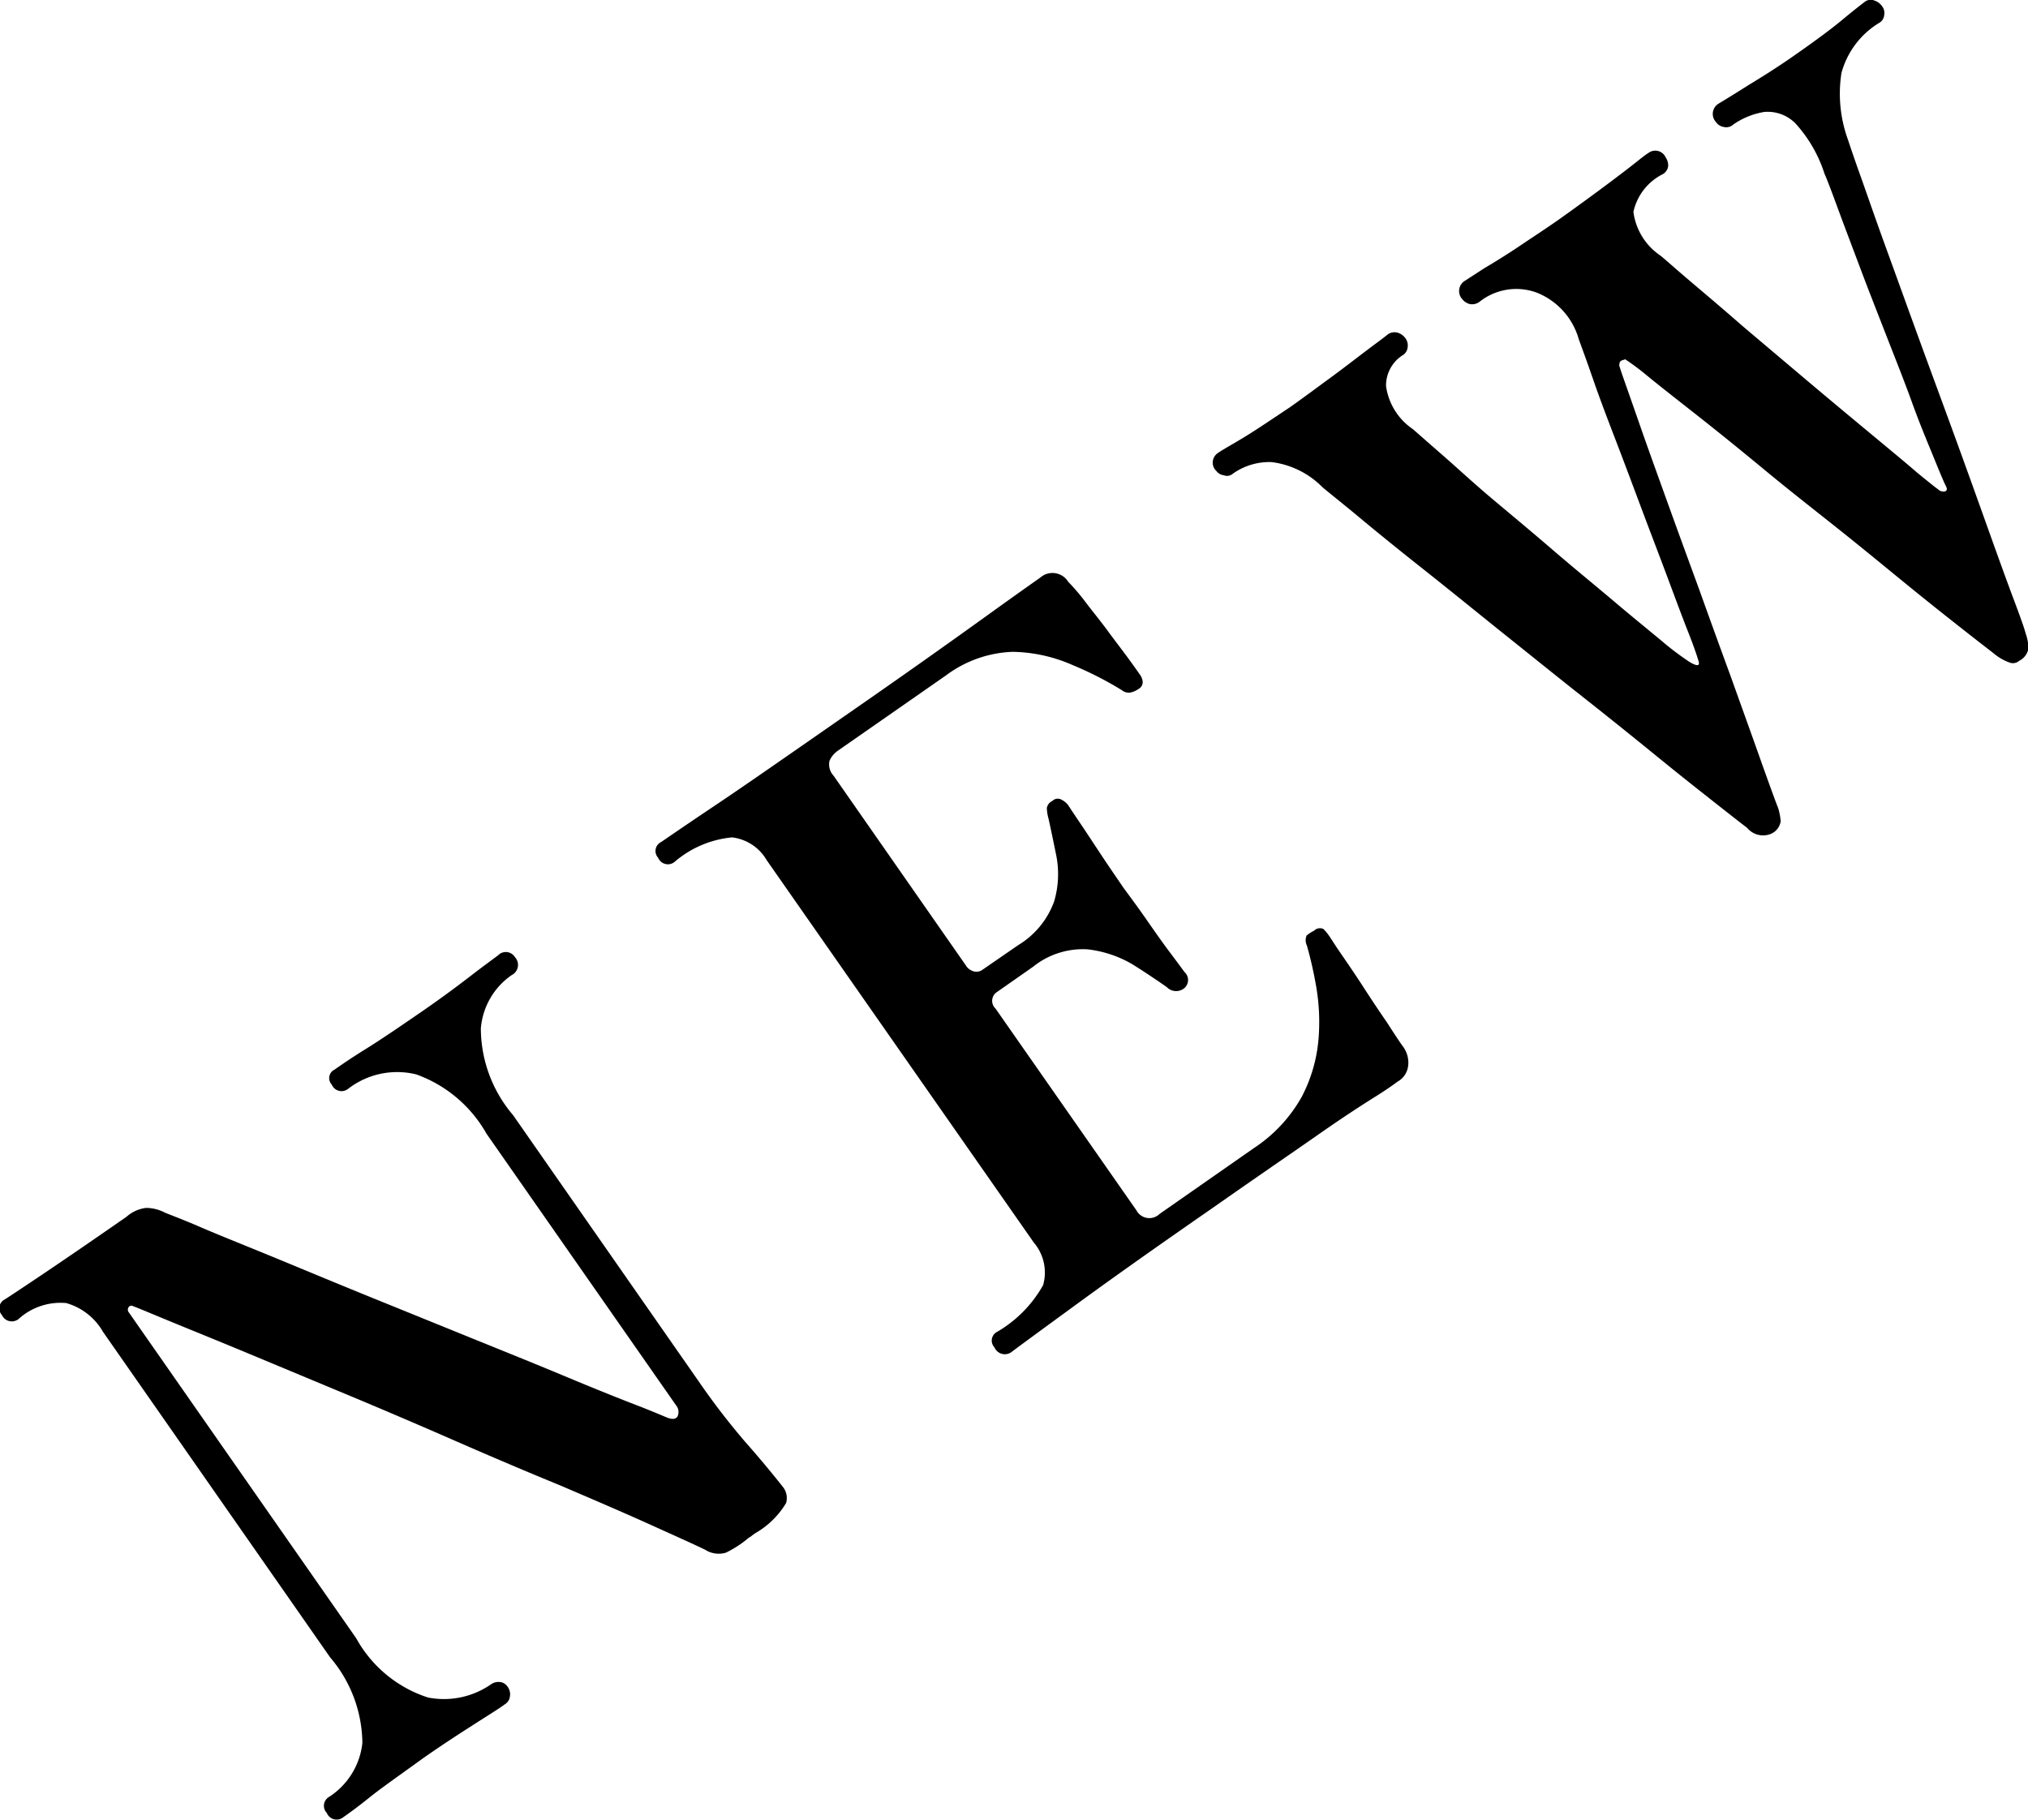
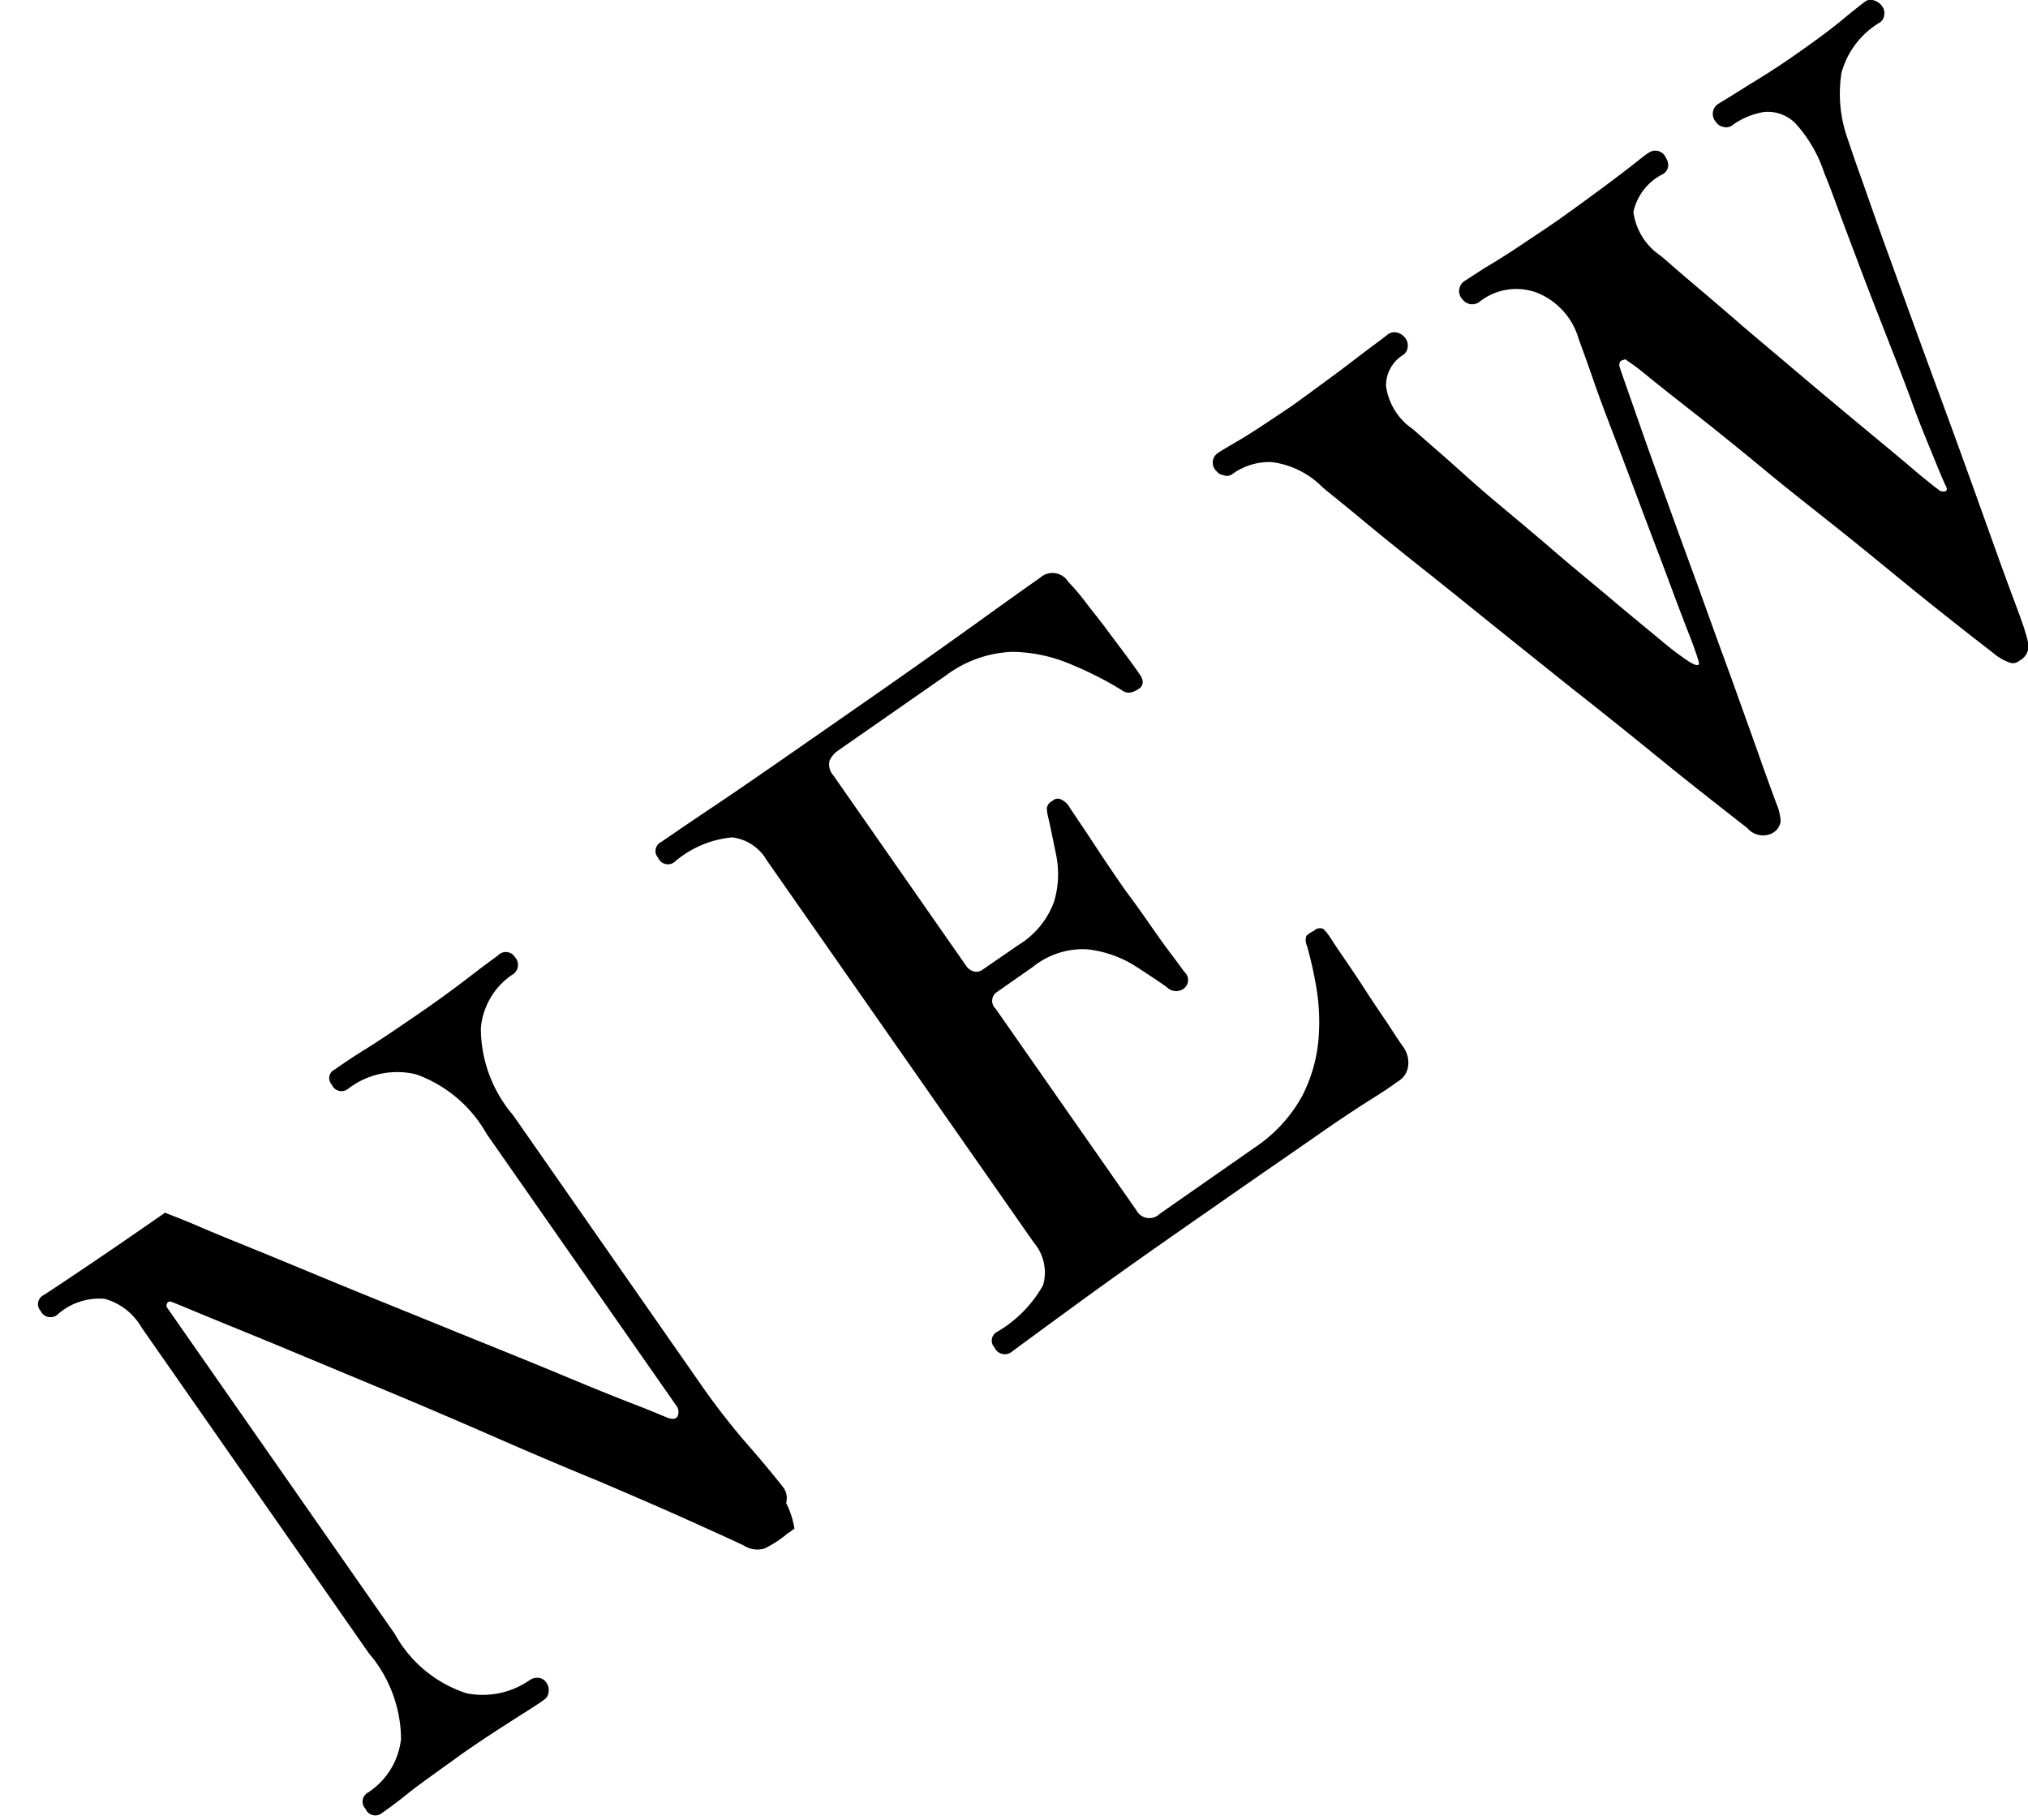
<svg xmlns="http://www.w3.org/2000/svg" width="33.875" height="30.41" viewBox="0 0 33.875 30.41">
  <defs>
    <style>
      .cls-1 {
        fill-rule: evenodd;
      }
    </style>
  </defs>
-   <path id="icn-new01.svg" class="cls-1" d="M214.381,1464.7a0.3,0.3,0,0,0-.063-0.28q-0.284-.36-0.628-0.75a12.046,12.046,0,0,1-.775-1.01l-3.095-4.44a2.241,2.241,0,0,1-.538-1.45,1.2,1.2,0,0,1,.516-0.89,0.19,0.19,0,0,0,.053-0.3,0.179,0.179,0,0,0-.281-0.03c-0.078.06-.233,0.17-0.466,0.35s-0.517.39-.852,0.62-0.642.44-.9,0.6-0.428.28-.514,0.34a0.157,0.157,0,0,0-.046.25,0.176,0.176,0,0,0,.274.07,1.336,1.336,0,0,1,1.138-.24,2.2,2.2,0,0,1,1.172.99l3.168,4.54a0.174,0.174,0,0,1,.025.18c-0.027.05-.088,0.06-0.183,0.02-0.051-.02-0.232-0.1-0.544-0.22s-0.707-.28-1.186-0.48-1-.41-1.568-0.64l-1.7-.69c-0.566-.23-1.091-0.45-1.577-0.65s-0.891-.36-1.215-0.5-0.52-.21-0.589-0.24a0.692,0.692,0,0,0-.314-0.08,0.6,0.6,0,0,0-.332.15q-0.864.6-1.4,0.96t-0.633.42a0.166,0.166,0,0,0-.046.26,0.182,0.182,0,0,0,.274.07,1.042,1.042,0,0,1,.8-0.27,1.031,1.031,0,0,1,.614.48l3.795,5.44a2.235,2.235,0,0,1,.538,1.43,1.227,1.227,0,0,1-.556.9,0.172,0.172,0,0,0-.037.27,0.176,0.176,0,0,0,.274.07c0.085-.06.227-0.16,0.425-0.32s0.5-.37.9-0.66c0.342-.24.638-0.43,0.888-0.59s0.412-.26.49-0.32a0.167,0.167,0,0,0,.079-0.12,0.211,0.211,0,0,0-.037-0.17,0.175,0.175,0,0,0-.138-0.08,0.22,0.22,0,0,0-.14.04,1.379,1.379,0,0,1-1.051.22,2.11,2.11,0,0,1-1.2-.99l-3.795-5.44a0.074,0.074,0,0,1,0-.1,0.054,0.054,0,0,1,.064-0.01c0.083,0.03.294,0.12,0.634,0.26s0.762,0.31,1.266.52l1.655,0.69q0.9,0.375,1.825.78t1.767,0.75c0.56,0.24,1.05.45,1.47,0.64s0.734,0.33.941,0.43a0.419,0.419,0,0,0,.348.05,1.826,1.826,0,0,0,.347-0.22,0.3,0.3,0,0,1,.07-0.05,0.728,0.728,0,0,1,.082-0.06A1.423,1.423,0,0,0,214.381,1464.7Zm4.783-3.27q0.9-.66,2.328-1.65c0.77-.54,1.371-0.95,1.8-1.25s0.742-.5.934-0.62,0.315-.21.37-0.25a0.349,0.349,0,0,0,.177-0.28,0.452,0.452,0,0,0-.091-0.31q-0.073-.1-0.259-0.39c-0.124-.18-0.258-0.38-0.4-0.6s-0.273-.41-0.383-0.57-0.176-.27-0.2-0.3a0.656,0.656,0,0,0-.085-0.1,0.136,0.136,0,0,0-.145.02l-0.012.01a0.563,0.563,0,0,0-.123.08,0.207,0.207,0,0,0,.006.17,6.739,6.739,0,0,1,.152.67,3.48,3.48,0,0,1,.041.89,2.535,2.535,0,0,1-.278.96,2.465,2.465,0,0,1-.8.86l-1.576,1.1a0.244,0.244,0,0,1-.388-0.06l-2.353-3.37a0.176,0.176,0,0,1,.029-0.28l0.6-.42a1.326,1.326,0,0,1,.905-0.29,1.9,1.9,0,0,1,.752.25c0.224,0.14.415,0.27,0.573,0.38a0.217,0.217,0,0,0,.28.03,0.179,0.179,0,0,0,.018-0.28c-0.038-.05-0.117-0.16-0.238-0.32s-0.254-.35-0.4-0.56-0.273-.38-0.376-0.52c-0.109-.16-0.227-0.33-0.353-0.52s-0.243-.37-0.351-0.53-0.182-.27-0.226-0.34a0.337,0.337,0,0,0-.111-0.09,0.125,0.125,0,0,0-.151.02,0.163,0.163,0,0,0-.094.12,0.75,0.75,0,0,0,.029.18c0.038,0.17.081,0.38,0.13,0.62a1.612,1.612,0,0,1-.037.76,1.415,1.415,0,0,1-.6.73l-0.595.41a0.172,0.172,0,0,1-.142.03,0.24,0.24,0,0,1-.116-0.07l-2.231-3.2a0.277,0.277,0,0,1-.068-0.25,0.405,0.405,0,0,1,.142-0.17l1.809-1.26a1.973,1.973,0,0,1,1.107-.39,2.575,2.575,0,0,1,1,.22,5.8,5.8,0,0,1,.824.42,0.184,0.184,0,0,0,.145.04,0.372,0.372,0,0,0,.135-0.06,0.129,0.129,0,0,0,.068-0.13,0.242,0.242,0,0,0-.046-0.11c-0.027-.04-0.091-0.13-0.193-0.27s-0.219-.29-0.351-0.47-0.259-.33-0.378-0.49a3.385,3.385,0,0,0-.275-0.32,0.308,0.308,0,0,0-.467-0.07c-0.07.05-.356,0.25-0.856,0.61s-1.241.89-2.221,1.57c-1.035.72-1.822,1.27-2.36,1.63s-0.839.57-.9,0.61a0.166,0.166,0,0,0-.046.26,0.176,0.176,0,0,0,.274.07,1.718,1.718,0,0,1,.962-0.41,0.773,0.773,0,0,1,.577.38l4.463,6.39a0.771,0.771,0,0,1,.155.71,2.079,2.079,0,0,1-.767.78,0.164,0.164,0,0,0-.046.26,0.188,0.188,0,0,0,.282.08Q218.26,1462.09,219.164,1461.43Zm11.83-8.12a1.036,1.036,0,0,0-.042-0.22q-0.042-.1-0.264-0.72c-0.148-.42-0.325-0.91-0.529-1.48q-0.248-.675-0.522-1.44c-0.183-.5-0.359-0.98-0.528-1.45s-0.318-.88-0.447-1.25-0.227-.65-0.294-0.84-0.089-.27-0.064-0.22c-0.012-.05.014-0.08,0.077-0.09l0.012-.01a4.035,4.035,0,0,1,.338.25c0.218,0.18.5,0.4,0.856,0.68s0.739,0.59,1.162.94,0.848,0.68,1.274,1.02,0.823,0.67,1.193.97,0.675,0.54.917,0.73,0.388,0.3.436,0.34a0.861,0.861,0,0,0,.25.14,0.16,0.16,0,0,0,.159-0.03,0.288,0.288,0,0,0,.157-0.22,0.977,0.977,0,0,0-.053-0.25c-0.011-.05-0.073-0.23-0.186-0.53s-0.254-.69-0.422-1.16-0.354-.99-0.558-1.55-0.408-1.11-.612-1.67-0.391-1.08-.562-1.55-0.311-.88-0.422-1.19-0.177-.51-0.2-0.58a2.243,2.243,0,0,1-.111-1.12,1.407,1.407,0,0,1,.634-0.84,0.165,0.165,0,0,0,.08-0.13,0.182,0.182,0,0,0-.031-0.14,0.248,0.248,0,0,0-.13-0.1,0.162,0.162,0,0,0-.163.02c-0.078.06-.207,0.16-0.387,0.31s-0.464.36-.853,0.63q-0.327.225-.7,0.45c-0.252.16-.417,0.26-0.5,0.31a0.2,0.2,0,0,0-.045.31,0.189,0.189,0,0,0,.124.08,0.174,0.174,0,0,0,.165-0.04,1.255,1.255,0,0,1,.519-0.21,0.654,0.654,0,0,1,.517.19,2.284,2.284,0,0,1,.486.84c0.053,0.12.131,0.33,0.234,0.61s0.225,0.6.364,0.97,0.285,0.74.437,1.13,0.3,0.76.43,1.12,0.253,0.65.355,0.9,0.172,0.42.213,0.5c0.02,0.04.013,0.07-.02,0.08a0.132,0.132,0,0,1-.121-0.04q-0.027-.015-0.339-0.27c-0.208-.18-0.475-0.4-0.8-0.67s-0.674-.56-1.041-0.87l-1.065-.9c-0.343-.3-0.639-0.55-0.887-0.76s-0.413-.36-0.5-0.43a1.042,1.042,0,0,1-.451-0.73,0.926,0.926,0,0,1,.49-0.63,0.179,0.179,0,0,0,.091-0.14,0.237,0.237,0,0,0-.042-0.14,0.19,0.19,0,0,0-.294-0.07c-0.039.02-.135,0.1-0.289,0.22s-0.339.26-.556,0.42-0.437.32-.663,0.48c-0.2.14-.415,0.28-0.638,0.43s-0.419.27-.588,0.37l-0.324.21a0.2,0.2,0,0,0-.044.31,0.228,0.228,0,0,0,.124.08,0.206,0.206,0,0,0,.165-0.04,0.986,0.986,0,0,1,.956-0.15,1.182,1.182,0,0,1,.7.78c0.055,0.15.136,0.37,0.243,0.68s0.233,0.64.379,1.02,0.295,0.78.445,1.18,0.293,0.77.427,1.13,0.246,0.66.337,0.89,0.144,0.39.161,0.45c0.042,0.11-.005.12-0.141,0.04a4.762,4.762,0,0,1-.464-0.35c-0.229-.19-0.5-0.41-0.819-0.68s-0.652-.54-1-0.84-0.686-.58-1.007-0.85-0.6-.53-0.841-0.74-0.4-.35-0.491-0.43a1.041,1.041,0,0,1-.449-0.72,0.6,0.6,0,0,1,.269-0.51,0.176,0.176,0,0,0,.092-0.14,0.2,0.2,0,0,0-.031-0.14,0.248,0.248,0,0,0-.13-0.1,0.191,0.191,0,0,0-.175.03c-0.047.04-.157,0.12-0.33,0.25s-0.377.29-.609,0.46-0.46.34-.686,0.5c-0.3.2-.55,0.37-0.763,0.5s-0.363.21-.448,0.27a0.192,0.192,0,0,0-.022.3,0.179,0.179,0,0,0,.124.07,0.142,0.142,0,0,0,.142-0.02,1.052,1.052,0,0,1,.655-0.2,1.444,1.444,0,0,1,.85.42c0.131,0.11.347,0.28,0.647,0.53s0.659,0.54,1.076.87,0.858,0.69,1.32,1.06,0.921,0.74,1.377,1.1,0.876,0.7,1.257,1.01,0.7,0.56.954,0.76,0.408,0.32.462,0.36a0.345,0.345,0,0,0,.4.1A0.272,0.272,0,0,0,230.994,1453.31Z" transform="translate(-201.25 -1439.59)" />
+   <path id="icn-new01.svg" class="cls-1" d="M214.381,1464.7a0.3,0.3,0,0,0-.063-0.28q-0.284-.36-0.628-0.75a12.046,12.046,0,0,1-.775-1.01l-3.095-4.44a2.241,2.241,0,0,1-.538-1.45,1.2,1.2,0,0,1,.516-0.89,0.19,0.19,0,0,0,.053-0.3,0.179,0.179,0,0,0-.281-0.03c-0.078.06-.233,0.17-0.466,0.35s-0.517.39-.852,0.62-0.642.44-.9,0.6-0.428.28-.514,0.34a0.157,0.157,0,0,0-.046.25,0.176,0.176,0,0,0,.274.07,1.336,1.336,0,0,1,1.138-.24,2.2,2.2,0,0,1,1.172.99l3.168,4.54a0.174,0.174,0,0,1,.025.18c-0.027.05-.088,0.06-0.183,0.02-0.051-.02-0.232-0.1-0.544-0.22s-0.707-.28-1.186-0.48-1-.41-1.568-0.64l-1.7-.69c-0.566-.23-1.091-0.45-1.577-0.65s-0.891-.36-1.215-0.5-0.52-.21-0.589-0.24q-0.864.6-1.4,0.96t-0.633.42a0.166,0.166,0,0,0-.046.26,0.182,0.182,0,0,0,.274.07,1.042,1.042,0,0,1,.8-0.27,1.031,1.031,0,0,1,.614.48l3.795,5.44a2.235,2.235,0,0,1,.538,1.43,1.227,1.227,0,0,1-.556.9,0.172,0.172,0,0,0-.037.27,0.176,0.176,0,0,0,.274.07c0.085-.06.227-0.16,0.425-0.32s0.5-.37.9-0.66c0.342-.24.638-0.43,0.888-0.59s0.412-.26.49-0.32a0.167,0.167,0,0,0,.079-0.12,0.211,0.211,0,0,0-.037-0.17,0.175,0.175,0,0,0-.138-0.08,0.22,0.22,0,0,0-.14.04,1.379,1.379,0,0,1-1.051.22,2.11,2.11,0,0,1-1.2-.99l-3.795-5.44a0.074,0.074,0,0,1,0-.1,0.054,0.054,0,0,1,.064-0.01c0.083,0.03.294,0.12,0.634,0.26s0.762,0.31,1.266.52l1.655,0.69q0.9,0.375,1.825.78t1.767,0.75c0.56,0.24,1.05.45,1.47,0.64s0.734,0.33.941,0.43a0.419,0.419,0,0,0,.348.05,1.826,1.826,0,0,0,.347-0.22,0.3,0.3,0,0,1,.07-0.05,0.728,0.728,0,0,1,.082-0.06A1.423,1.423,0,0,0,214.381,1464.7Zm4.783-3.27q0.9-.66,2.328-1.65c0.77-.54,1.371-0.95,1.8-1.25s0.742-.5.934-0.62,0.315-.21.37-0.25a0.349,0.349,0,0,0,.177-0.28,0.452,0.452,0,0,0-.091-0.31q-0.073-.1-0.259-0.39c-0.124-.18-0.258-0.38-0.4-0.6s-0.273-.41-0.383-0.57-0.176-.27-0.2-0.3a0.656,0.656,0,0,0-.085-0.1,0.136,0.136,0,0,0-.145.02l-0.012.01a0.563,0.563,0,0,0-.123.08,0.207,0.207,0,0,0,.006.17,6.739,6.739,0,0,1,.152.67,3.48,3.48,0,0,1,.041.89,2.535,2.535,0,0,1-.278.96,2.465,2.465,0,0,1-.8.86l-1.576,1.1a0.244,0.244,0,0,1-.388-0.06l-2.353-3.37a0.176,0.176,0,0,1,.029-0.28l0.6-.42a1.326,1.326,0,0,1,.905-0.29,1.9,1.9,0,0,1,.752.25c0.224,0.14.415,0.27,0.573,0.38a0.217,0.217,0,0,0,.28.03,0.179,0.179,0,0,0,.018-0.28c-0.038-.05-0.117-0.16-0.238-0.32s-0.254-.35-0.4-0.56-0.273-.38-0.376-0.52c-0.109-.16-0.227-0.33-0.353-0.52s-0.243-.37-0.351-0.53-0.182-.27-0.226-0.34a0.337,0.337,0,0,0-.111-0.09,0.125,0.125,0,0,0-.151.02,0.163,0.163,0,0,0-.094.12,0.75,0.75,0,0,0,.029.18c0.038,0.17.081,0.38,0.13,0.62a1.612,1.612,0,0,1-.037.76,1.415,1.415,0,0,1-.6.73l-0.595.41a0.172,0.172,0,0,1-.142.03,0.24,0.24,0,0,1-.116-0.07l-2.231-3.2a0.277,0.277,0,0,1-.068-0.25,0.405,0.405,0,0,1,.142-0.17l1.809-1.26a1.973,1.973,0,0,1,1.107-.39,2.575,2.575,0,0,1,1,.22,5.8,5.8,0,0,1,.824.42,0.184,0.184,0,0,0,.145.04,0.372,0.372,0,0,0,.135-0.06,0.129,0.129,0,0,0,.068-0.13,0.242,0.242,0,0,0-.046-0.11c-0.027-.04-0.091-0.13-0.193-0.27s-0.219-.29-0.351-0.47-0.259-.33-0.378-0.49a3.385,3.385,0,0,0-.275-0.32,0.308,0.308,0,0,0-.467-0.07c-0.07.05-.356,0.25-0.856,0.61s-1.241.89-2.221,1.57c-1.035.72-1.822,1.27-2.36,1.63s-0.839.57-.9,0.61a0.166,0.166,0,0,0-.046.26,0.176,0.176,0,0,0,.274.07,1.718,1.718,0,0,1,.962-0.41,0.773,0.773,0,0,1,.577.38l4.463,6.39a0.771,0.771,0,0,1,.155.71,2.079,2.079,0,0,1-.767.78,0.164,0.164,0,0,0-.046.26,0.188,0.188,0,0,0,.282.08Q218.26,1462.09,219.164,1461.43Zm11.83-8.12a1.036,1.036,0,0,0-.042-0.22q-0.042-.1-0.264-0.72c-0.148-.42-0.325-0.91-0.529-1.48q-0.248-.675-0.522-1.44c-0.183-.5-0.359-0.98-0.528-1.45s-0.318-.88-0.447-1.25-0.227-.65-0.294-0.84-0.089-.27-0.064-0.22c-0.012-.05.014-0.08,0.077-0.09l0.012-.01a4.035,4.035,0,0,1,.338.25c0.218,0.18.5,0.4,0.856,0.68s0.739,0.59,1.162.94,0.848,0.68,1.274,1.02,0.823,0.67,1.193.97,0.675,0.54.917,0.73,0.388,0.3.436,0.34a0.861,0.861,0,0,0,.25.14,0.16,0.16,0,0,0,.159-0.03,0.288,0.288,0,0,0,.157-0.22,0.977,0.977,0,0,0-.053-0.25c-0.011-.05-0.073-0.23-0.186-0.53s-0.254-.69-0.422-1.16-0.354-.99-0.558-1.55-0.408-1.11-.612-1.67-0.391-1.08-.562-1.55-0.311-.88-0.422-1.19-0.177-.51-0.2-0.58a2.243,2.243,0,0,1-.111-1.12,1.407,1.407,0,0,1,.634-0.84,0.165,0.165,0,0,0,.08-0.13,0.182,0.182,0,0,0-.031-0.14,0.248,0.248,0,0,0-.13-0.1,0.162,0.162,0,0,0-.163.02c-0.078.06-.207,0.16-0.387,0.31s-0.464.36-.853,0.63q-0.327.225-.7,0.45c-0.252.16-.417,0.26-0.5,0.31a0.2,0.2,0,0,0-.045.31,0.189,0.189,0,0,0,.124.08,0.174,0.174,0,0,0,.165-0.04,1.255,1.255,0,0,1,.519-0.21,0.654,0.654,0,0,1,.517.19,2.284,2.284,0,0,1,.486.84c0.053,0.12.131,0.33,0.234,0.61s0.225,0.6.364,0.97,0.285,0.74.437,1.13,0.3,0.76.43,1.12,0.253,0.65.355,0.9,0.172,0.42.213,0.5c0.02,0.04.013,0.07-.02,0.08a0.132,0.132,0,0,1-.121-0.04q-0.027-.015-0.339-0.27c-0.208-.18-0.475-0.4-0.8-0.67s-0.674-.56-1.041-0.87l-1.065-.9c-0.343-.3-0.639-0.55-0.887-0.76s-0.413-.36-0.5-0.43a1.042,1.042,0,0,1-.451-0.73,0.926,0.926,0,0,1,.49-0.63,0.179,0.179,0,0,0,.091-0.14,0.237,0.237,0,0,0-.042-0.14,0.19,0.19,0,0,0-.294-0.07c-0.039.02-.135,0.1-0.289,0.22s-0.339.26-.556,0.42-0.437.32-.663,0.48c-0.2.14-.415,0.28-0.638,0.43s-0.419.27-.588,0.37l-0.324.21a0.2,0.2,0,0,0-.044.31,0.228,0.228,0,0,0,.124.08,0.206,0.206,0,0,0,.165-0.04,0.986,0.986,0,0,1,.956-0.15,1.182,1.182,0,0,1,.7.78c0.055,0.15.136,0.37,0.243,0.68s0.233,0.64.379,1.02,0.295,0.78.445,1.18,0.293,0.77.427,1.13,0.246,0.66.337,0.89,0.144,0.39.161,0.45c0.042,0.11-.005.12-0.141,0.04a4.762,4.762,0,0,1-.464-0.35c-0.229-.19-0.5-0.41-0.819-0.68s-0.652-.54-1-0.84-0.686-.58-1.007-0.85-0.6-.53-0.841-0.74-0.4-.35-0.491-0.43a1.041,1.041,0,0,1-.449-0.72,0.6,0.6,0,0,1,.269-0.51,0.176,0.176,0,0,0,.092-0.14,0.2,0.2,0,0,0-.031-0.14,0.248,0.248,0,0,0-.13-0.1,0.191,0.191,0,0,0-.175.03c-0.047.04-.157,0.12-0.33,0.25s-0.377.29-.609,0.46-0.46.34-.686,0.5c-0.3.2-.55,0.37-0.763,0.5s-0.363.21-.448,0.27a0.192,0.192,0,0,0-.022.3,0.179,0.179,0,0,0,.124.07,0.142,0.142,0,0,0,.142-0.02,1.052,1.052,0,0,1,.655-0.2,1.444,1.444,0,0,1,.85.42c0.131,0.11.347,0.28,0.647,0.53s0.659,0.54,1.076.87,0.858,0.69,1.32,1.06,0.921,0.74,1.377,1.1,0.876,0.7,1.257,1.01,0.7,0.56.954,0.76,0.408,0.32.462,0.36a0.345,0.345,0,0,0,.4.1A0.272,0.272,0,0,0,230.994,1453.31Z" transform="translate(-201.25 -1439.59)" />
</svg>